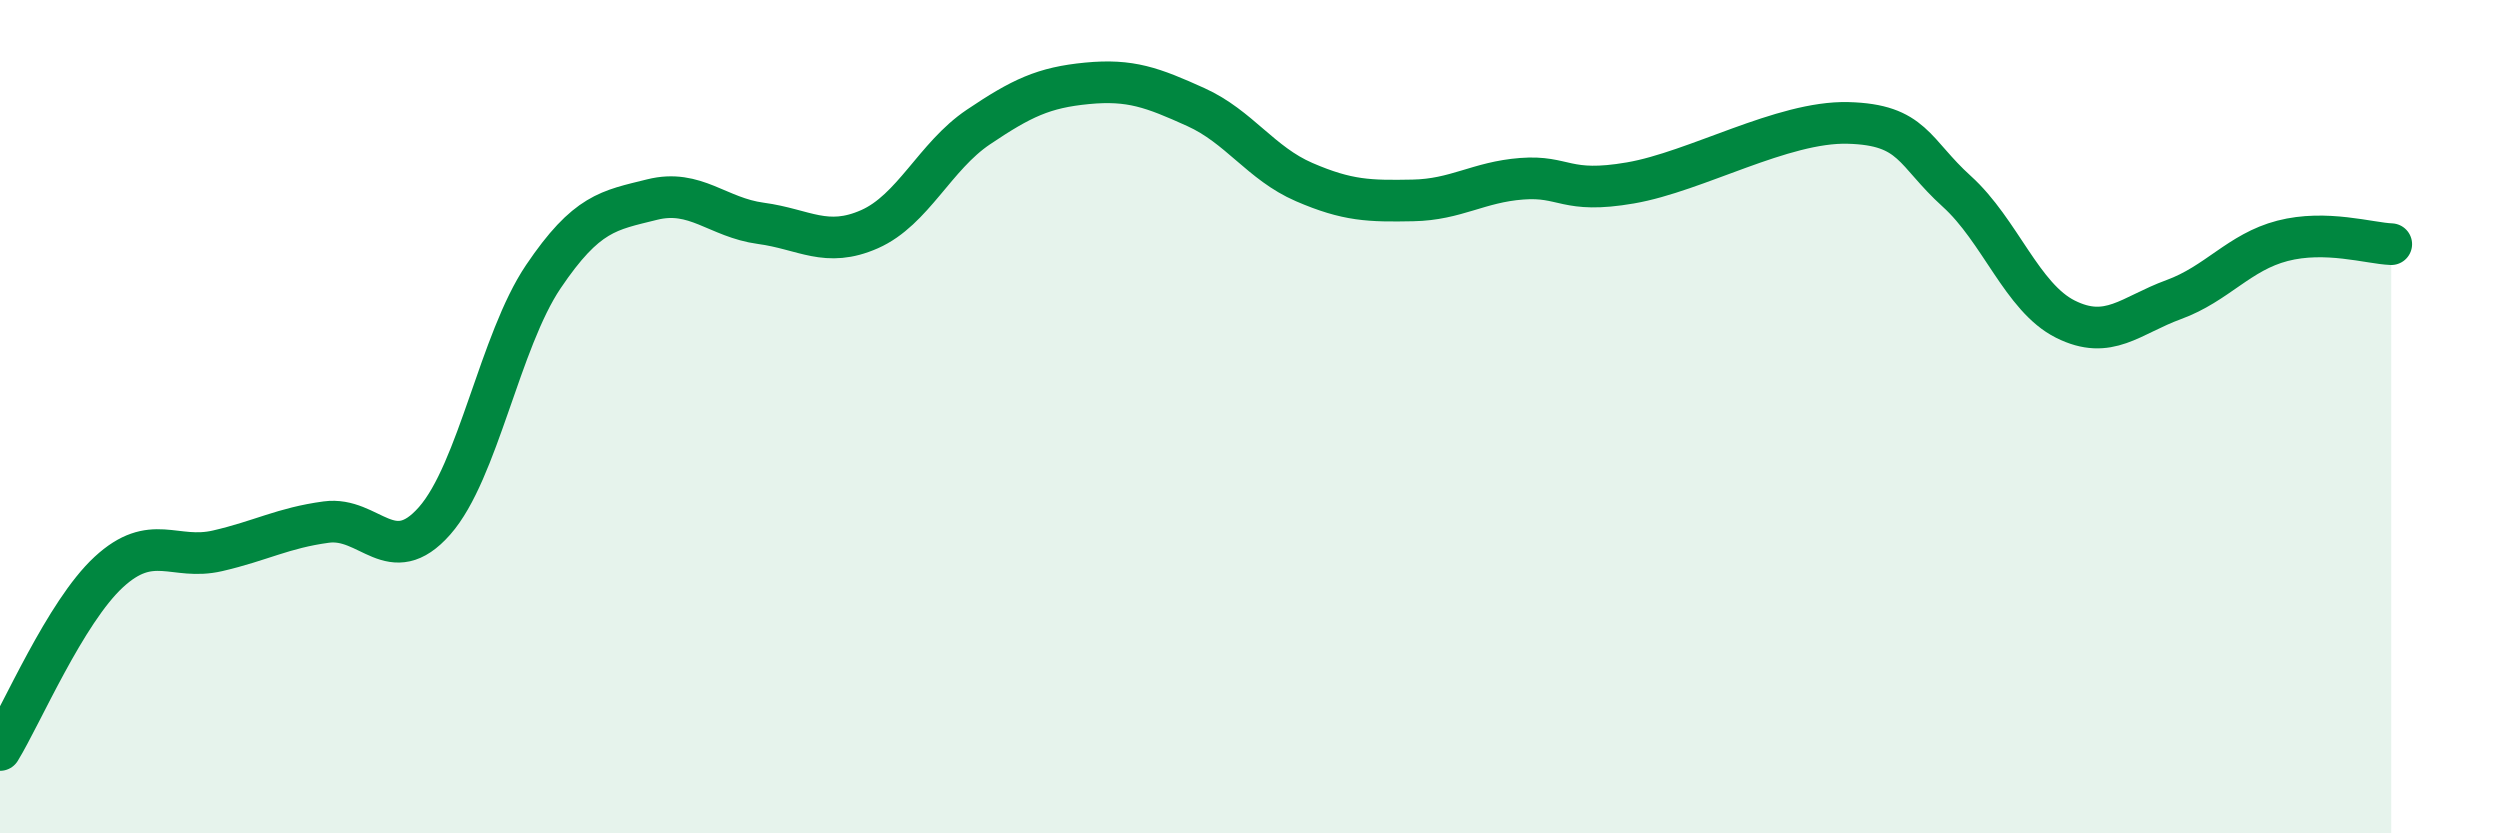
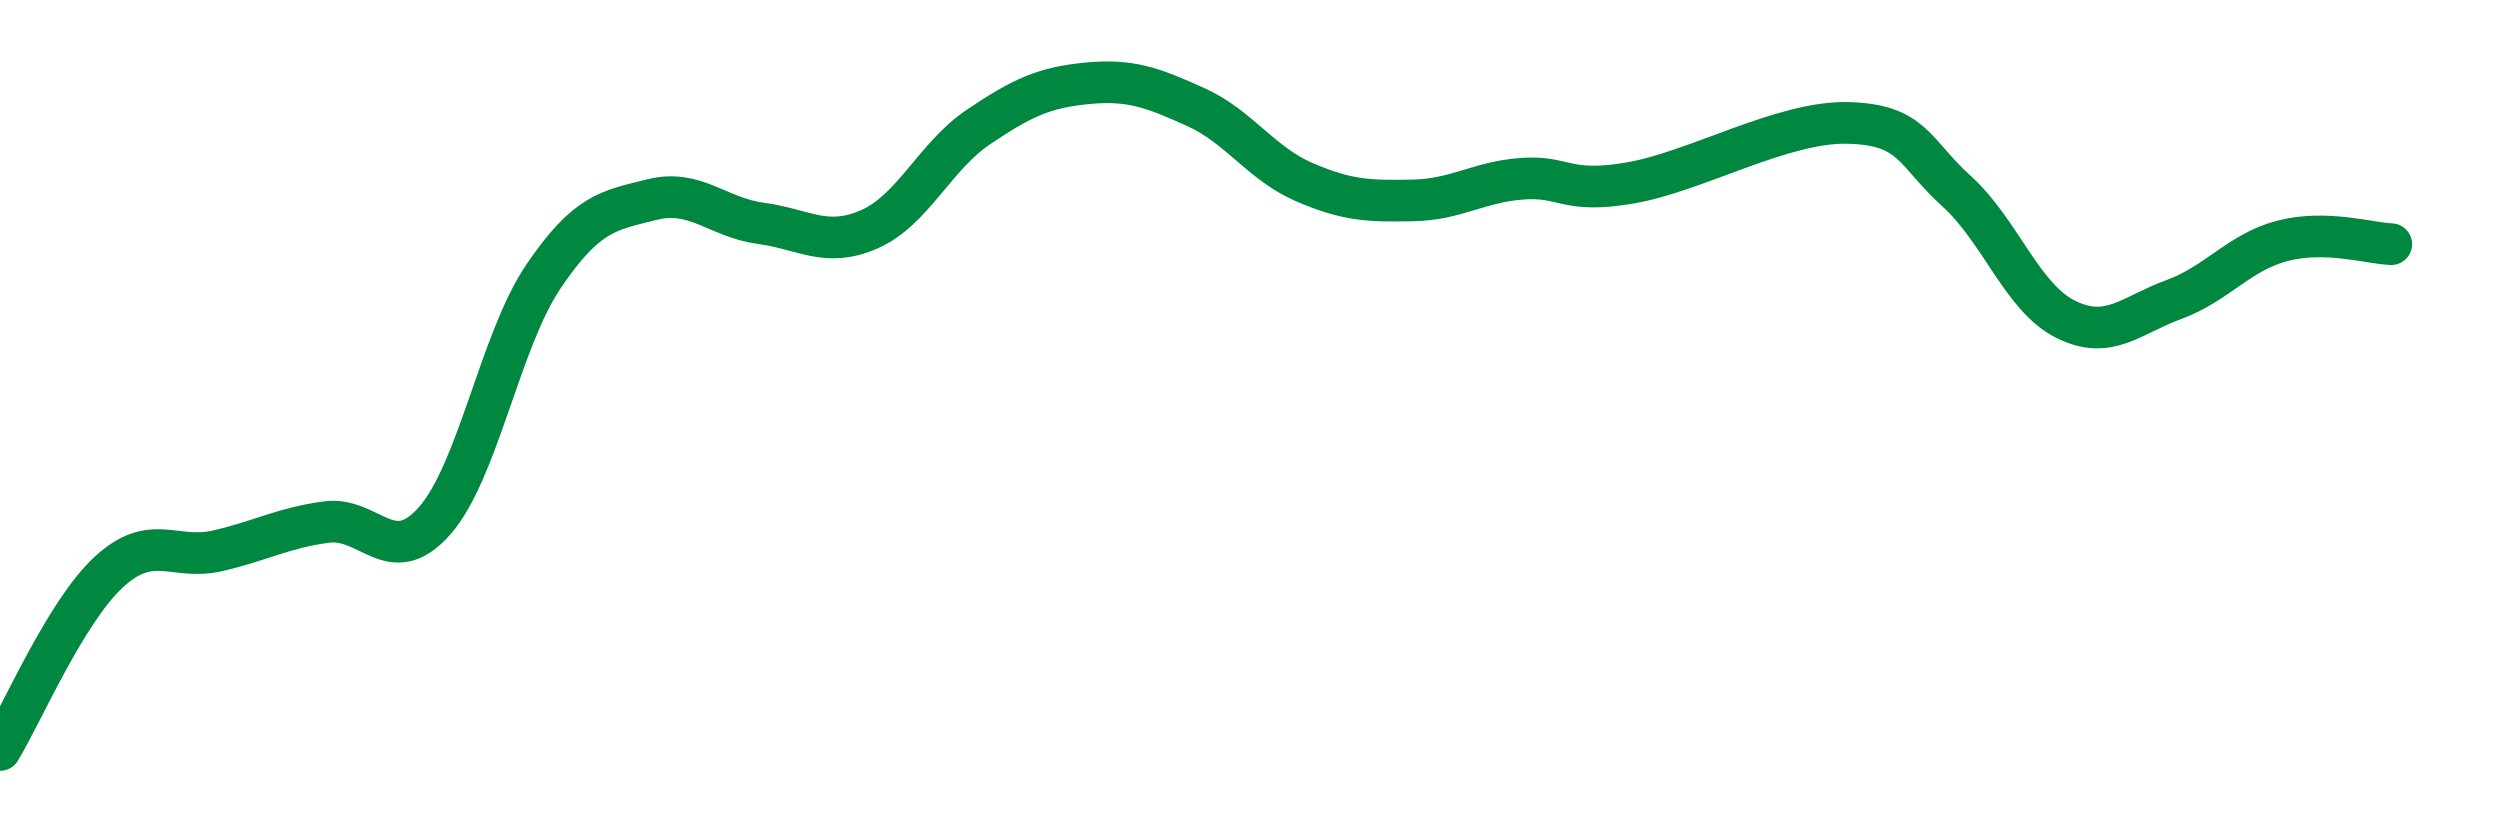
<svg xmlns="http://www.w3.org/2000/svg" width="60" height="20" viewBox="0 0 60 20">
-   <path d="M 0,18 C 0.52,17.15 1.57,14.69 2.61,13.73 C 3.65,12.77 4.18,13.46 5.22,13.22 C 6.26,12.98 6.79,12.67 7.83,12.53 C 8.87,12.39 9.39,13.68 10.43,12.5 C 11.47,11.32 12,8.18 13.04,6.64 C 14.08,5.1 14.61,5.05 15.65,4.79 C 16.69,4.53 17.22,5.22 18.26,5.36 C 19.3,5.5 19.83,5.96 20.87,5.5 C 21.91,5.04 22.44,3.75 23.48,3.05 C 24.52,2.35 25.05,2.1 26.09,2 C 27.13,1.9 27.66,2.1 28.7,2.57 C 29.74,3.04 30.26,3.92 31.3,4.37 C 32.34,4.82 32.87,4.83 33.91,4.81 C 34.95,4.79 35.48,4.37 36.52,4.29 C 37.56,4.21 37.56,4.66 39.13,4.39 C 40.7,4.12 42.78,2.91 44.35,2.95 C 45.92,2.99 45.92,3.65 46.96,4.59 C 48,5.53 48.53,7.14 49.57,7.66 C 50.61,8.18 51.13,7.57 52.17,7.19 C 53.21,6.81 53.74,6.05 54.78,5.78 C 55.82,5.51 56.87,5.84 57.39,5.86L57.39 20L0 20Z" fill="#008740" opacity="0.1" stroke-linecap="round" stroke-linejoin="round" />
  <path d="M 0,18 C 0.52,17.15 1.57,14.69 2.61,13.73 C 3.65,12.77 4.18,13.46 5.22,13.22 C 6.26,12.98 6.79,12.67 7.83,12.53 C 8.87,12.39 9.39,13.68 10.43,12.5 C 11.47,11.32 12,8.18 13.04,6.64 C 14.08,5.1 14.61,5.05 15.65,4.79 C 16.69,4.53 17.22,5.22 18.26,5.36 C 19.3,5.5 19.83,5.96 20.87,5.5 C 21.91,5.04 22.44,3.75 23.48,3.05 C 24.52,2.35 25.05,2.1 26.09,2 C 27.13,1.9 27.66,2.1 28.7,2.57 C 29.74,3.04 30.26,3.92 31.3,4.37 C 32.34,4.82 32.87,4.83 33.91,4.81 C 34.95,4.79 35.48,4.37 36.52,4.29 C 37.56,4.21 37.56,4.66 39.13,4.39 C 40.7,4.12 42.78,2.91 44.35,2.95 C 45.92,2.99 45.92,3.65 46.96,4.59 C 48,5.53 48.53,7.14 49.57,7.66 C 50.61,8.18 51.13,7.57 52.17,7.19 C 53.21,6.81 53.74,6.05 54.78,5.78 C 55.82,5.51 56.87,5.84 57.39,5.86" stroke="#008740" stroke-width="1" fill="none" stroke-linecap="round" stroke-linejoin="round" />
</svg>